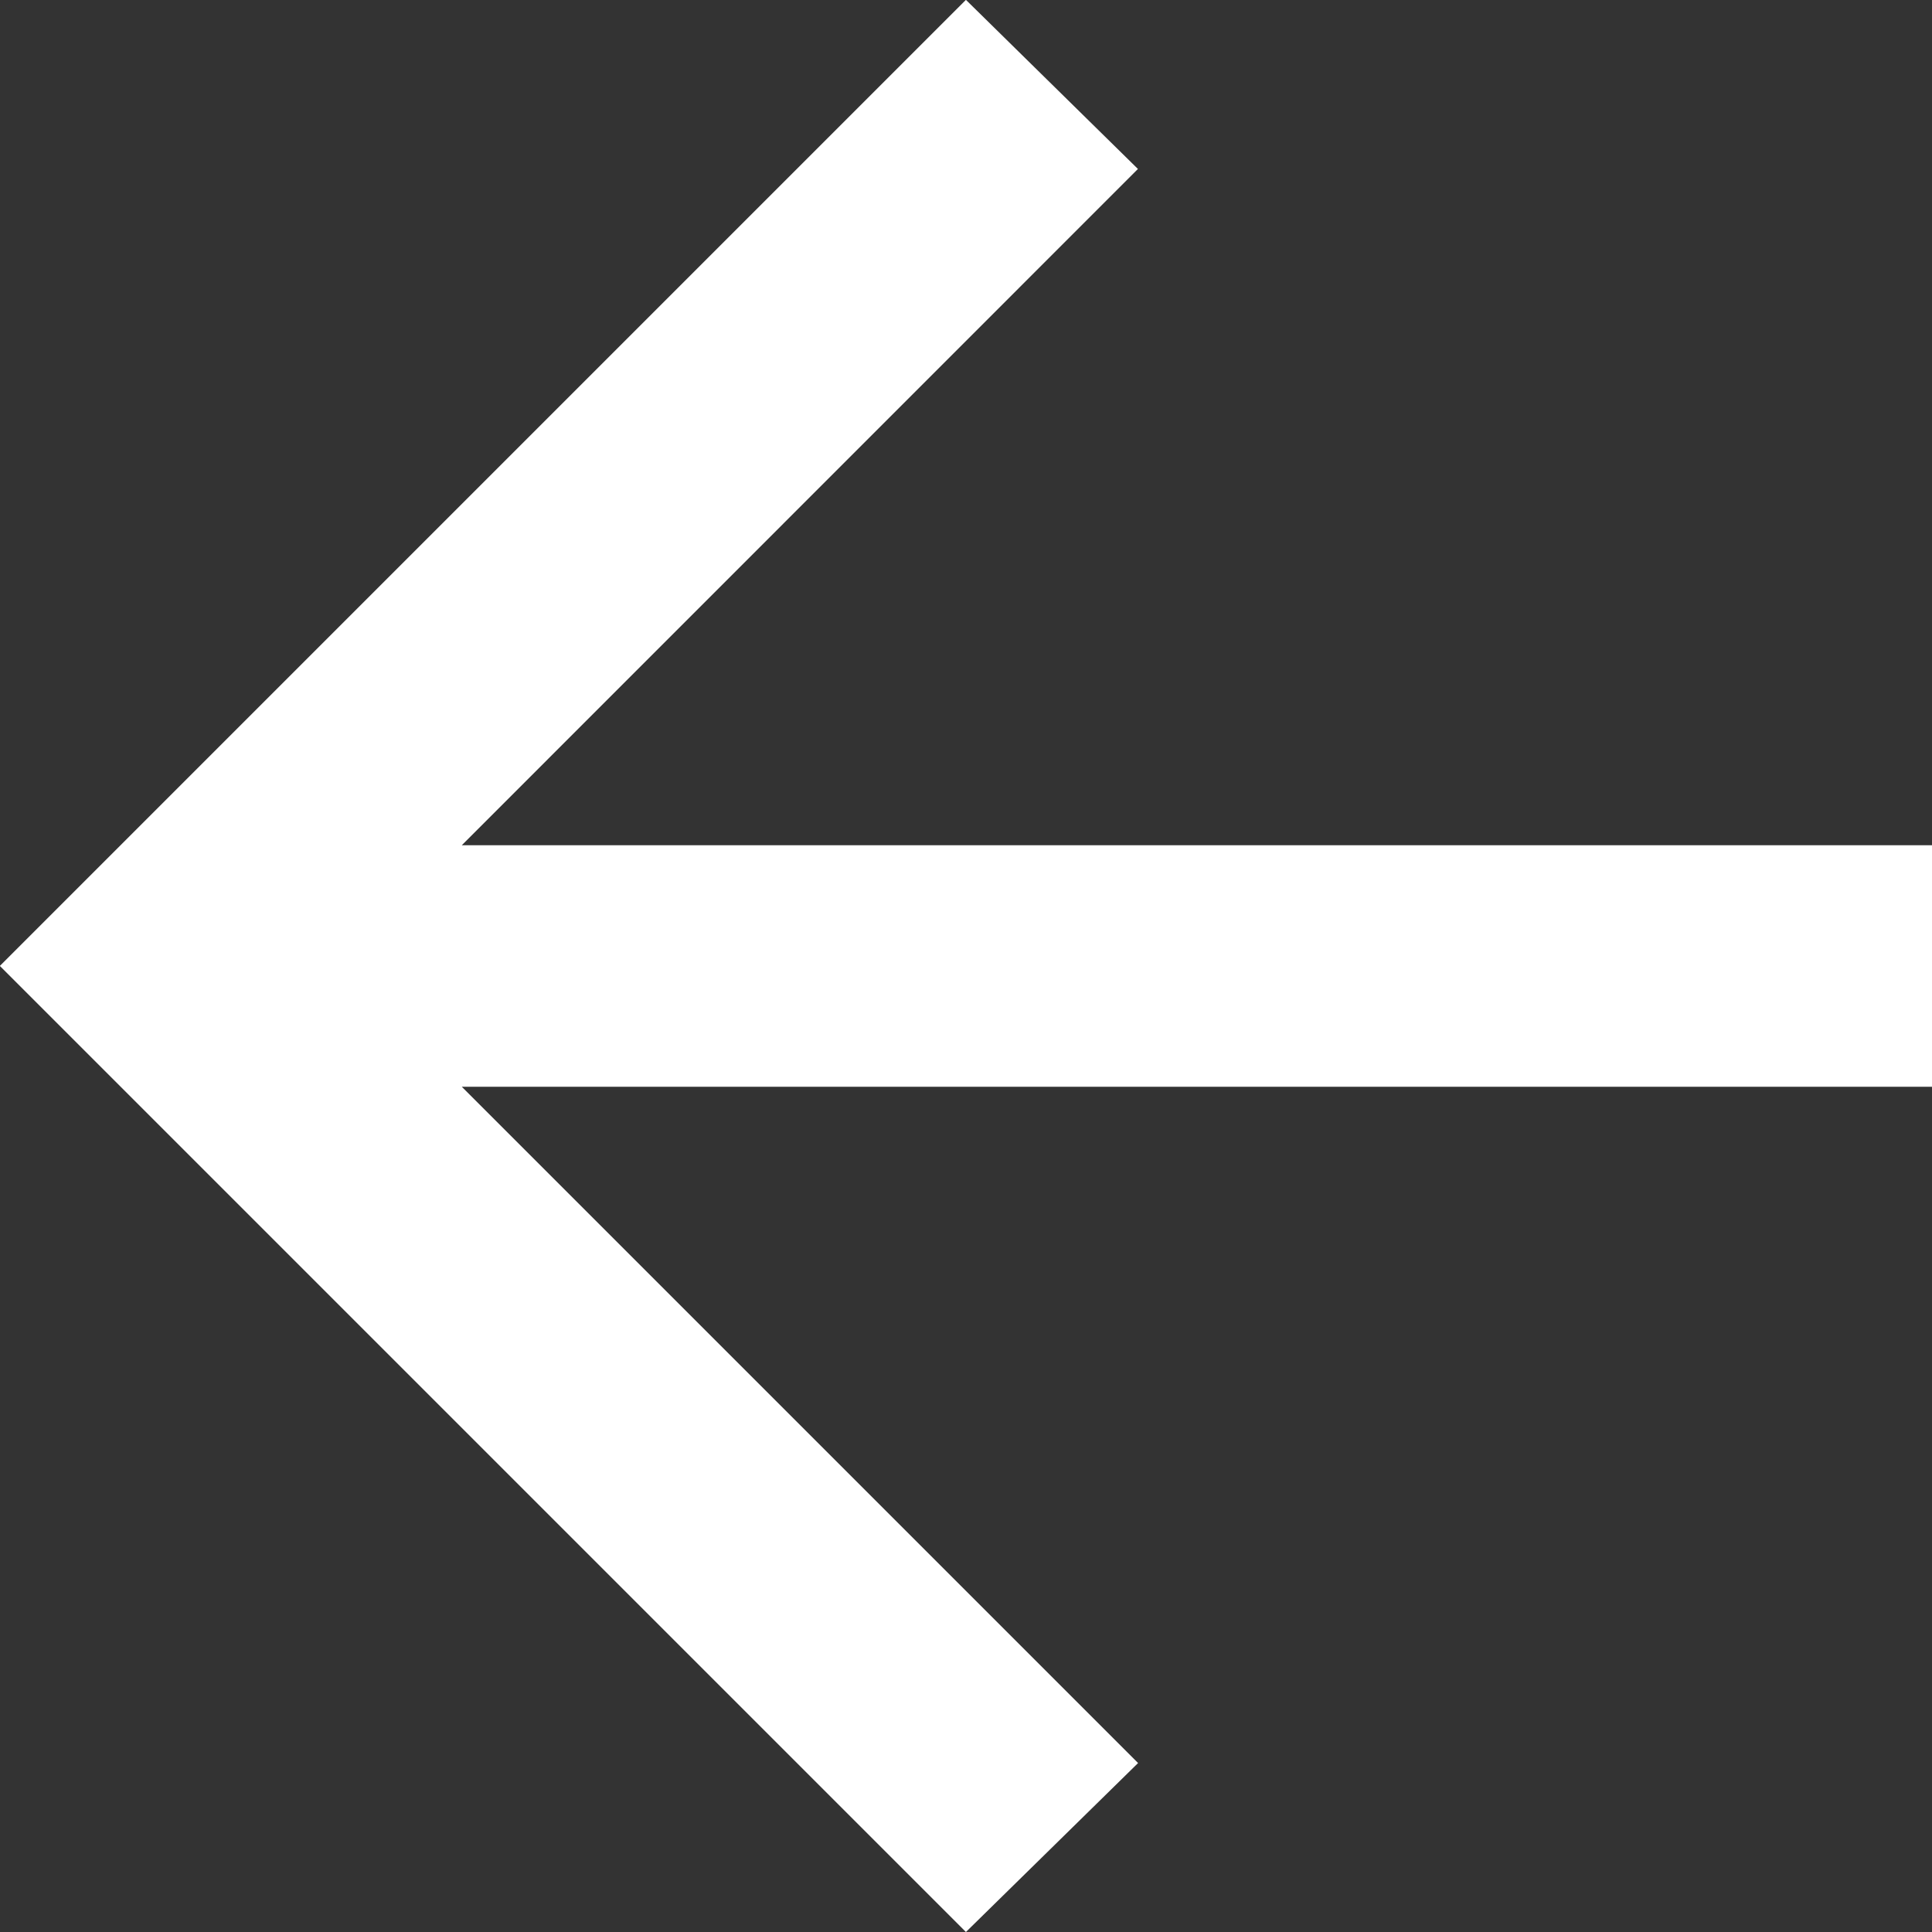
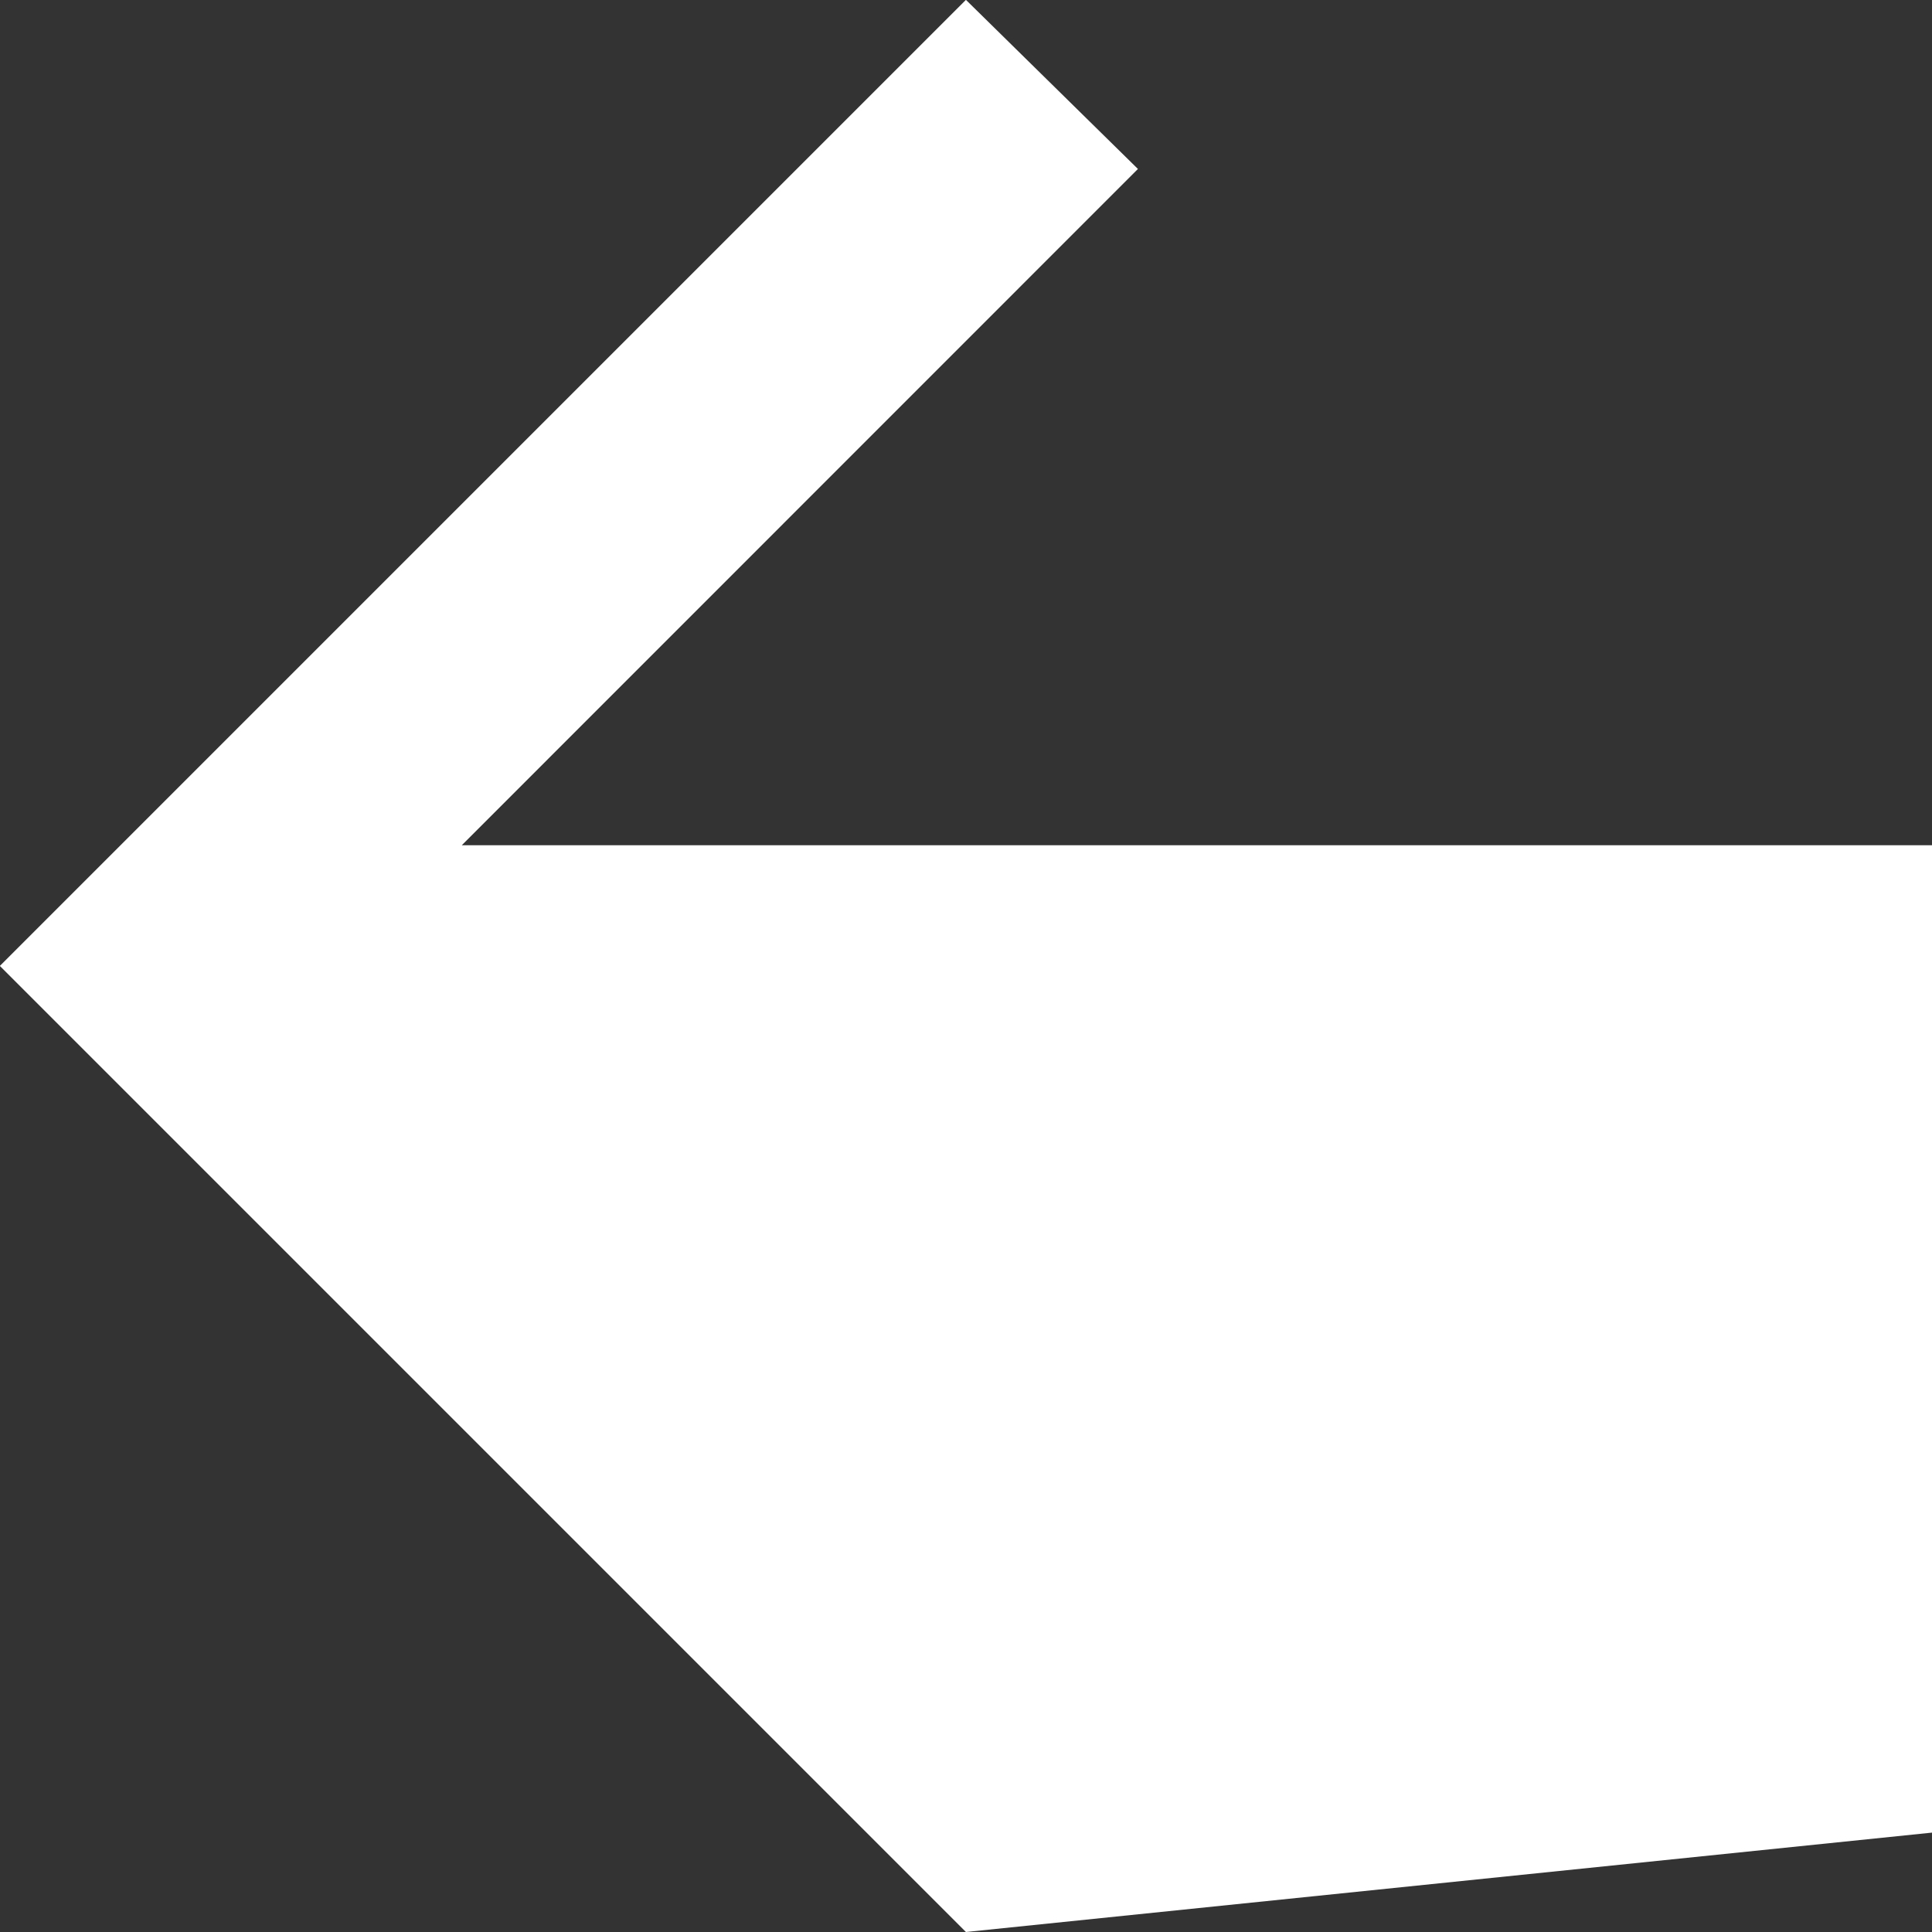
<svg xmlns="http://www.w3.org/2000/svg" width="13.333" height="13.333" viewBox="0 0 13.333 13.333">
  <rect x="0" y="0" width="13.333" height="13.333" fill="#333333" stroke="none" />
-   <path id="arrow_forward_24dp_E8EAED_FILL0_wght400_GRAD0_opsz24" d="M170.146-792.5H160v-1.667h10.146l-4.667-4.667L166.667-800l6.667,6.667-6.667,6.667-1.187-1.167Z" transform="translate(173.333 -786.667) rotate(180)" fill="#fff" />
+   <path id="arrow_forward_24dp_E8EAED_FILL0_wght400_GRAD0_opsz24" d="M170.146-792.5H160v-1.667l-4.667-4.667L166.667-800l6.667,6.667-6.667,6.667-1.187-1.167Z" transform="translate(173.333 -786.667) rotate(180)" fill="#fff" />
</svg>